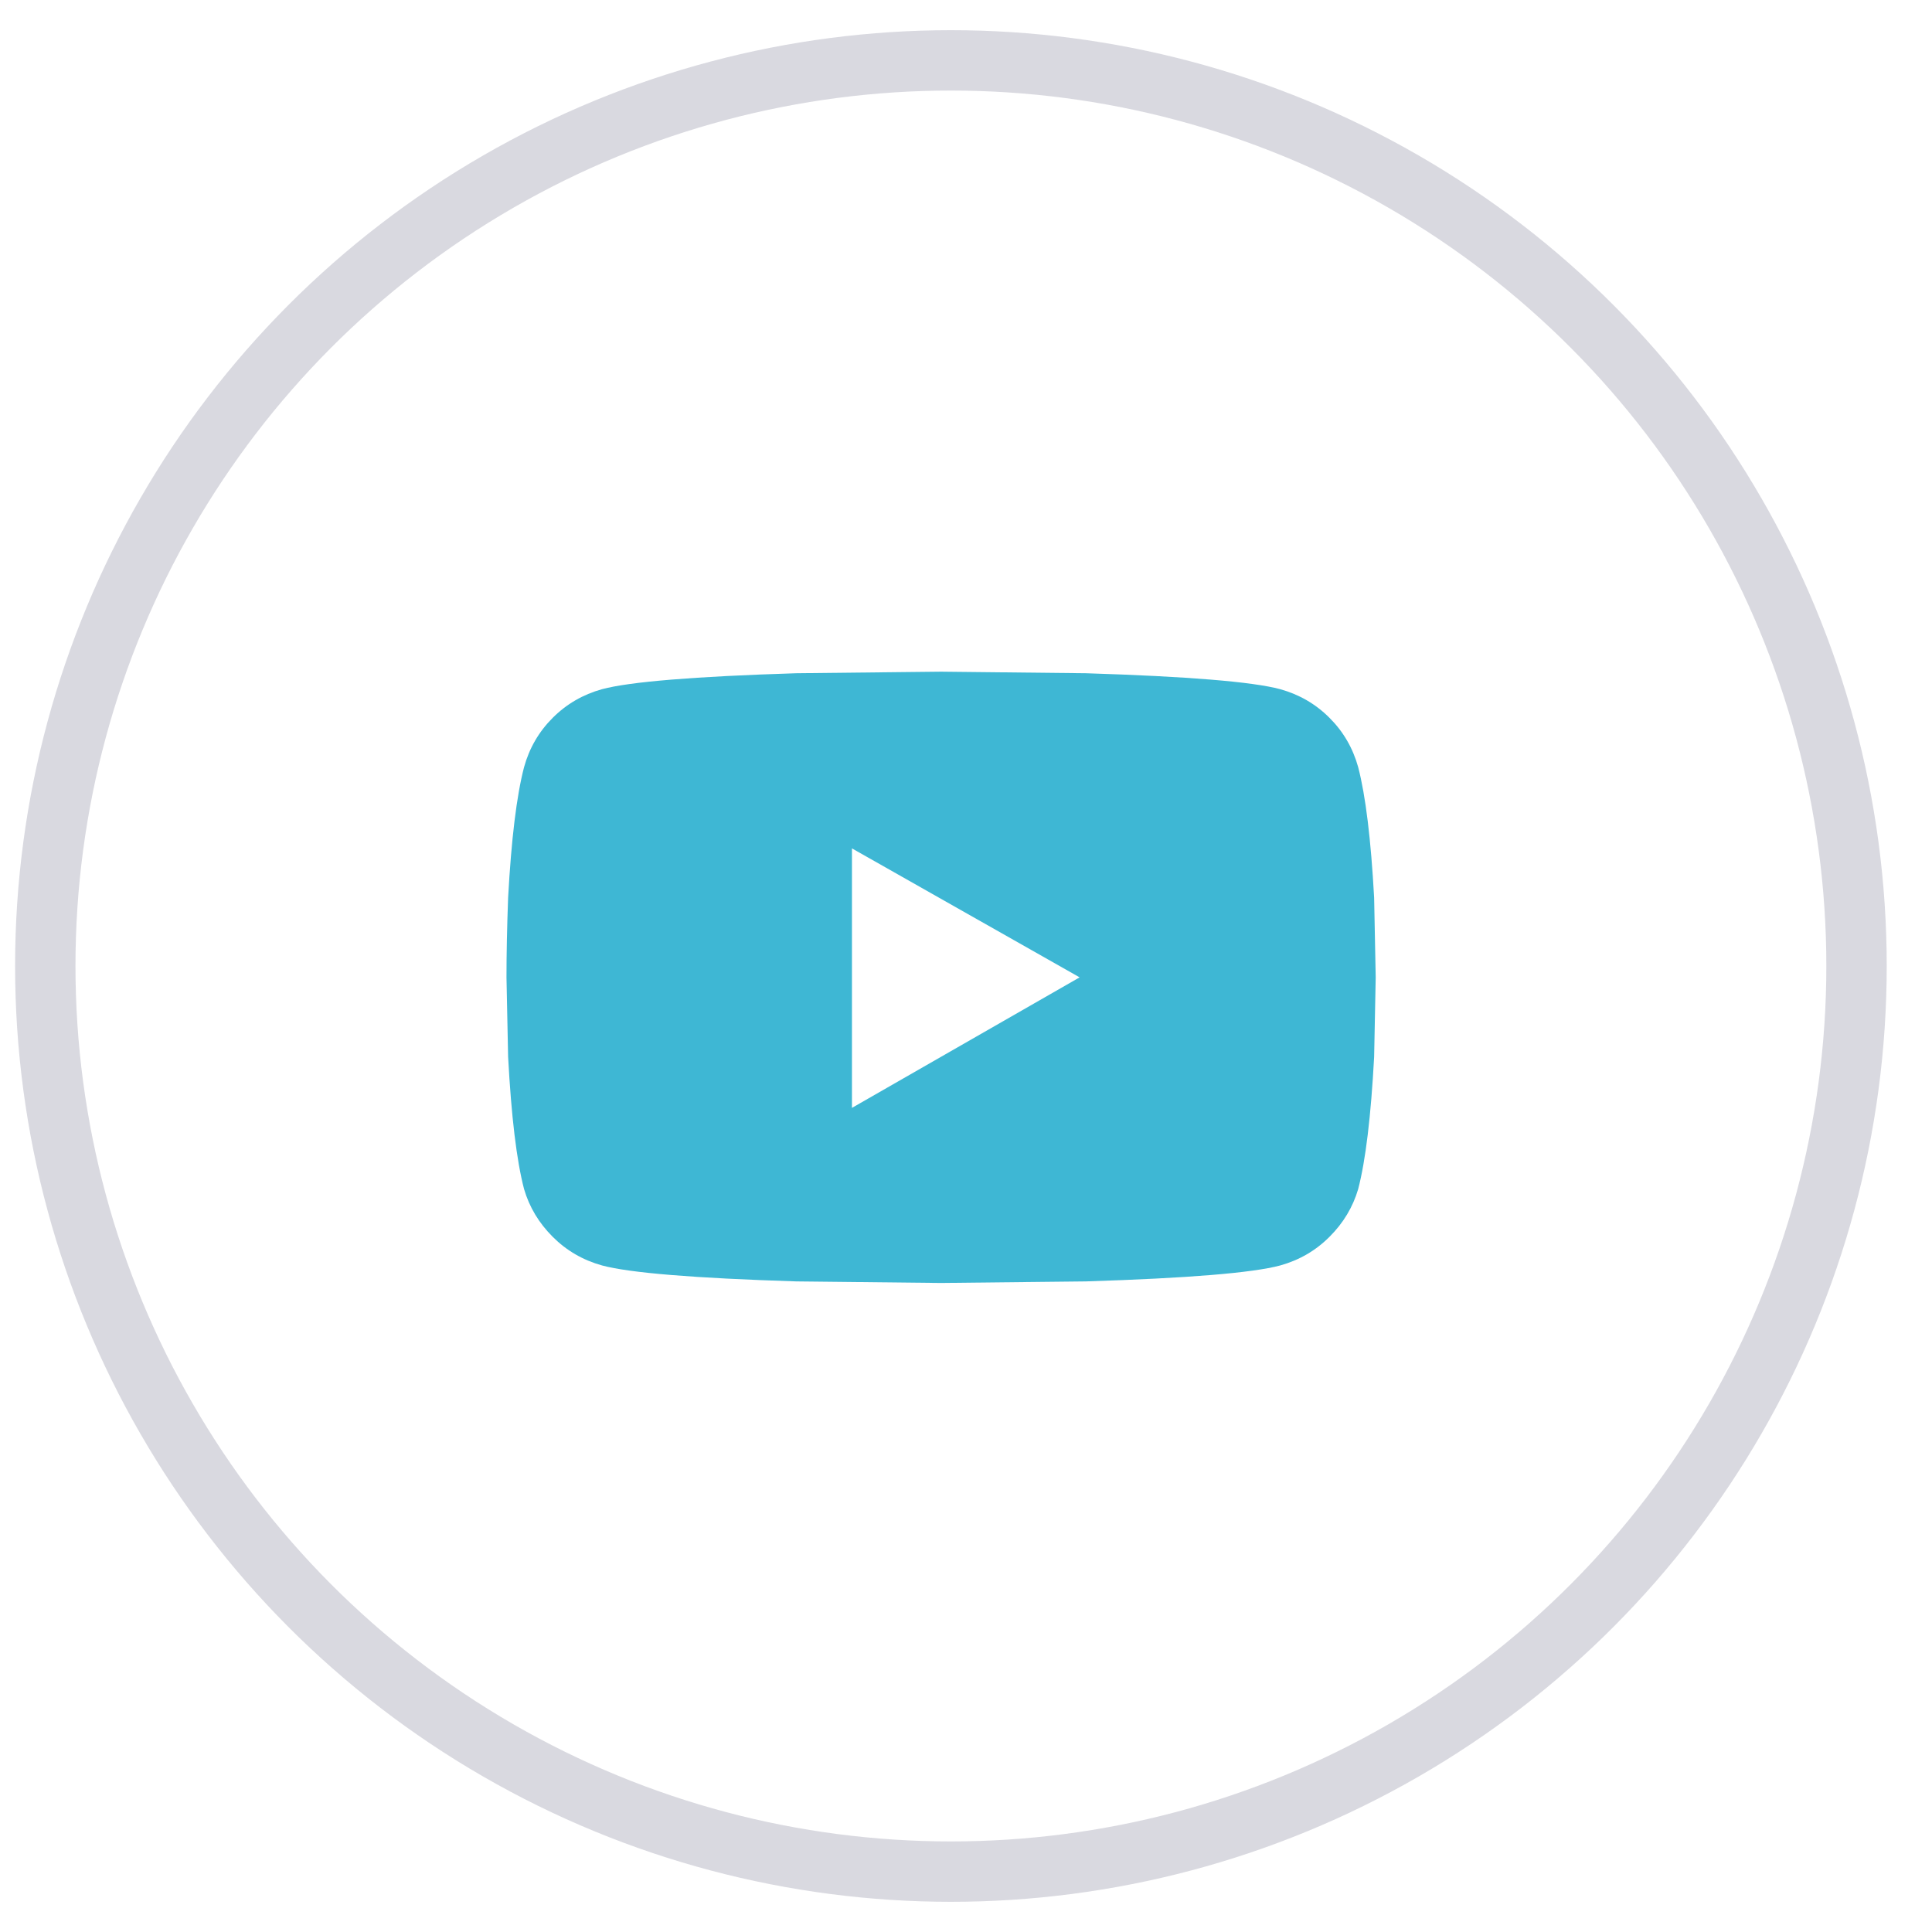
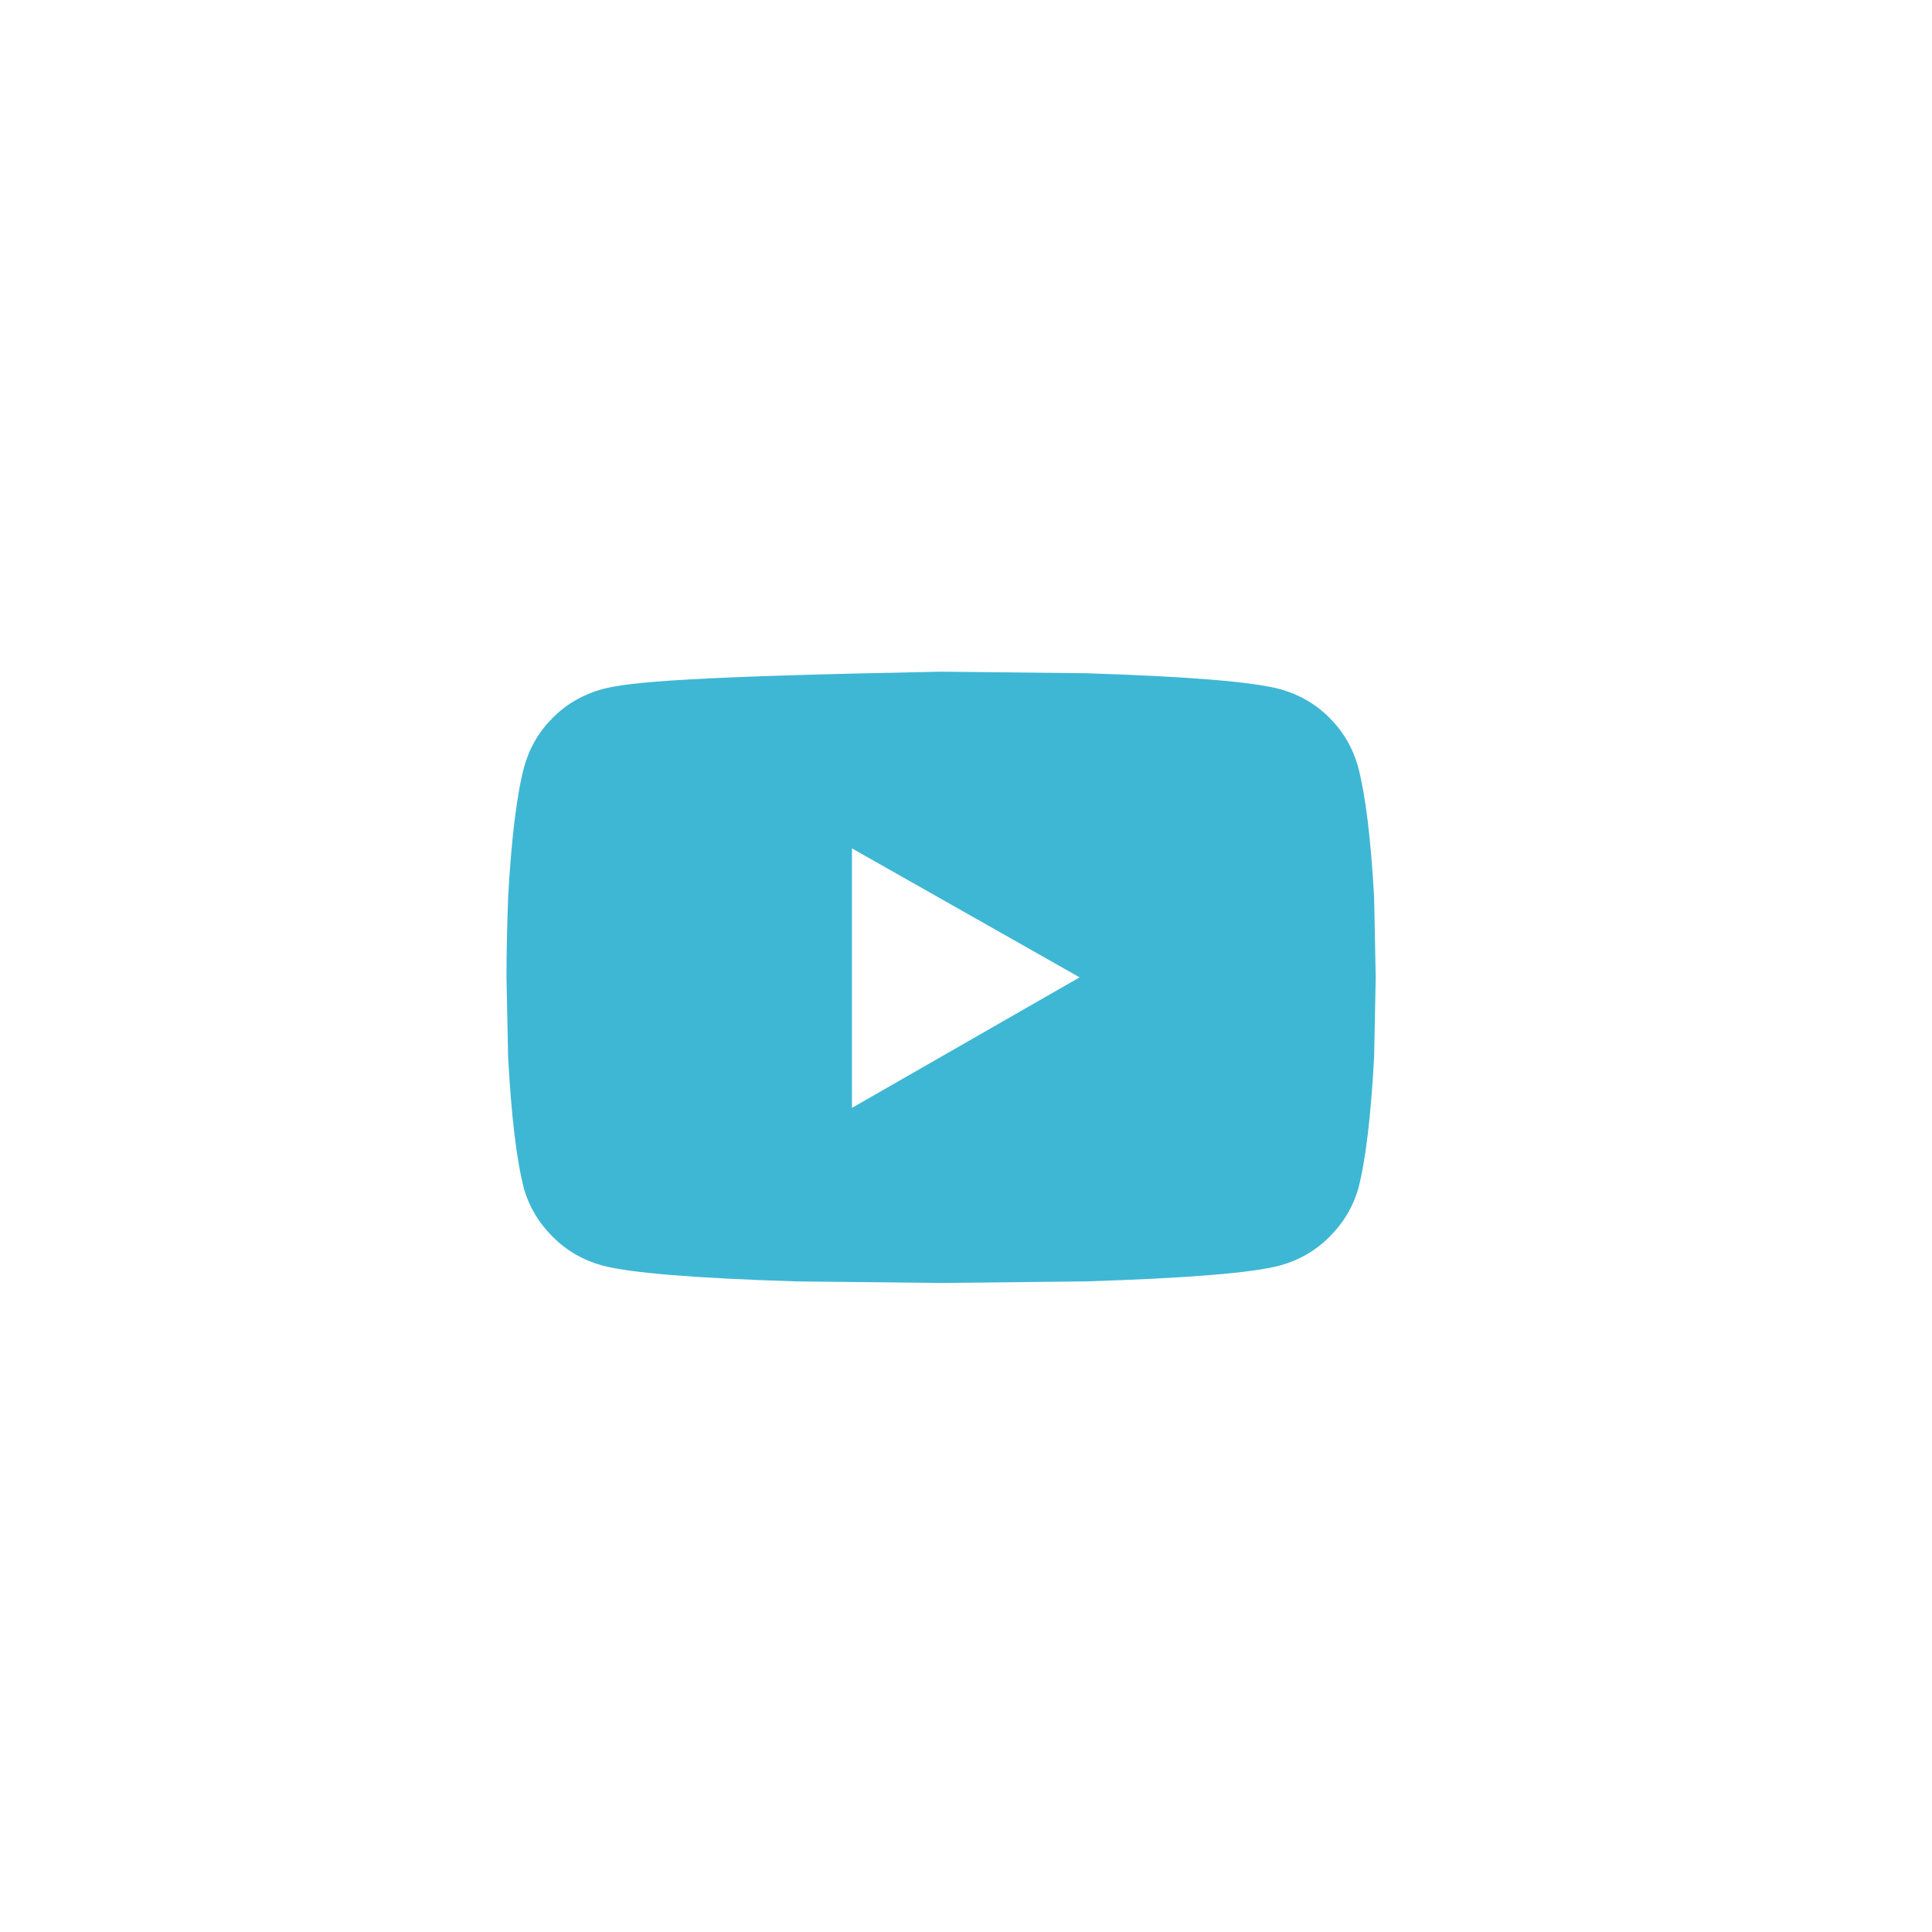
<svg xmlns="http://www.w3.org/2000/svg" width="32px" height="32px" viewBox="0 0 32 32" version="1.1">
  <title>icon-mail-youtube</title>
  <g id="Symbols" stroke="none" stroke-width="1" fill="none" fill-rule="evenodd">
    <g id="newsletter" transform="translate(-1023, -535)">
      <g id="Group-18" transform="translate(864, 536)">
        <g id="icon-mail-youtube" transform="translate(159.75, 0)">
-           <circle id="Oval" stroke="#D9D9E0" cx="15" cy="15" r="15" />
-           <path d="M14.838,20.25 L17.237,20.224 C18.925,20.171 19.997,20.083 20.454,19.96 C20.77,19.872 21.043,19.714 21.271,19.485 C21.5,19.257 21.658,18.993 21.746,18.694 C21.869,18.22 21.957,17.49 22.01,16.506 L22.01,16.506 L22.036,15.188 L22.01,13.869 C21.957,12.902 21.869,12.182 21.746,11.707 C21.658,11.391 21.5,11.118 21.271,10.89 C21.043,10.661 20.77,10.503 20.454,10.415 C19.997,10.292 18.925,10.204 17.237,10.151 L17.237,10.151 L14.838,10.125 L12.438,10.151 C10.751,10.204 9.679,10.292 9.222,10.415 C8.905,10.503 8.633,10.661 8.404,10.89 C8.176,11.118 8.017,11.391 7.93,11.707 C7.806,12.182 7.719,12.902 7.666,13.869 C7.648,14.361 7.639,14.801 7.639,15.188 L7.639,15.188 L7.666,16.506 C7.719,17.49 7.806,18.22 7.93,18.694 C8.017,18.993 8.176,19.257 8.404,19.485 C8.633,19.714 8.905,19.872 9.222,19.96 C9.679,20.083 10.751,20.171 12.438,20.224 L12.438,20.224 L14.838,20.25 Z M13.361,17.35 L13.361,13.052 L17.132,15.188 L13.361,17.35 Z" id="" fill="#3EB7D4" fill-rule="nonzero" />
+           <path d="M14.838,20.25 L17.237,20.224 C18.925,20.171 19.997,20.083 20.454,19.96 C20.77,19.872 21.043,19.714 21.271,19.485 C21.5,19.257 21.658,18.993 21.746,18.694 C21.869,18.22 21.957,17.49 22.01,16.506 L22.01,16.506 L22.036,15.188 L22.01,13.869 C21.957,12.902 21.869,12.182 21.746,11.707 C21.658,11.391 21.5,11.118 21.271,10.89 C21.043,10.661 20.77,10.503 20.454,10.415 C19.997,10.292 18.925,10.204 17.237,10.151 L17.237,10.151 L14.838,10.125 C10.751,10.204 9.679,10.292 9.222,10.415 C8.905,10.503 8.633,10.661 8.404,10.89 C8.176,11.118 8.017,11.391 7.93,11.707 C7.806,12.182 7.719,12.902 7.666,13.869 C7.648,14.361 7.639,14.801 7.639,15.188 L7.639,15.188 L7.666,16.506 C7.719,17.49 7.806,18.22 7.93,18.694 C8.017,18.993 8.176,19.257 8.404,19.485 C8.633,19.714 8.905,19.872 9.222,19.96 C9.679,20.083 10.751,20.171 12.438,20.224 L12.438,20.224 L14.838,20.25 Z M13.361,17.35 L13.361,13.052 L17.132,15.188 L13.361,17.35 Z" id="" fill="#3EB7D4" fill-rule="nonzero" />
        </g>
      </g>
    </g>
  </g>
</svg>